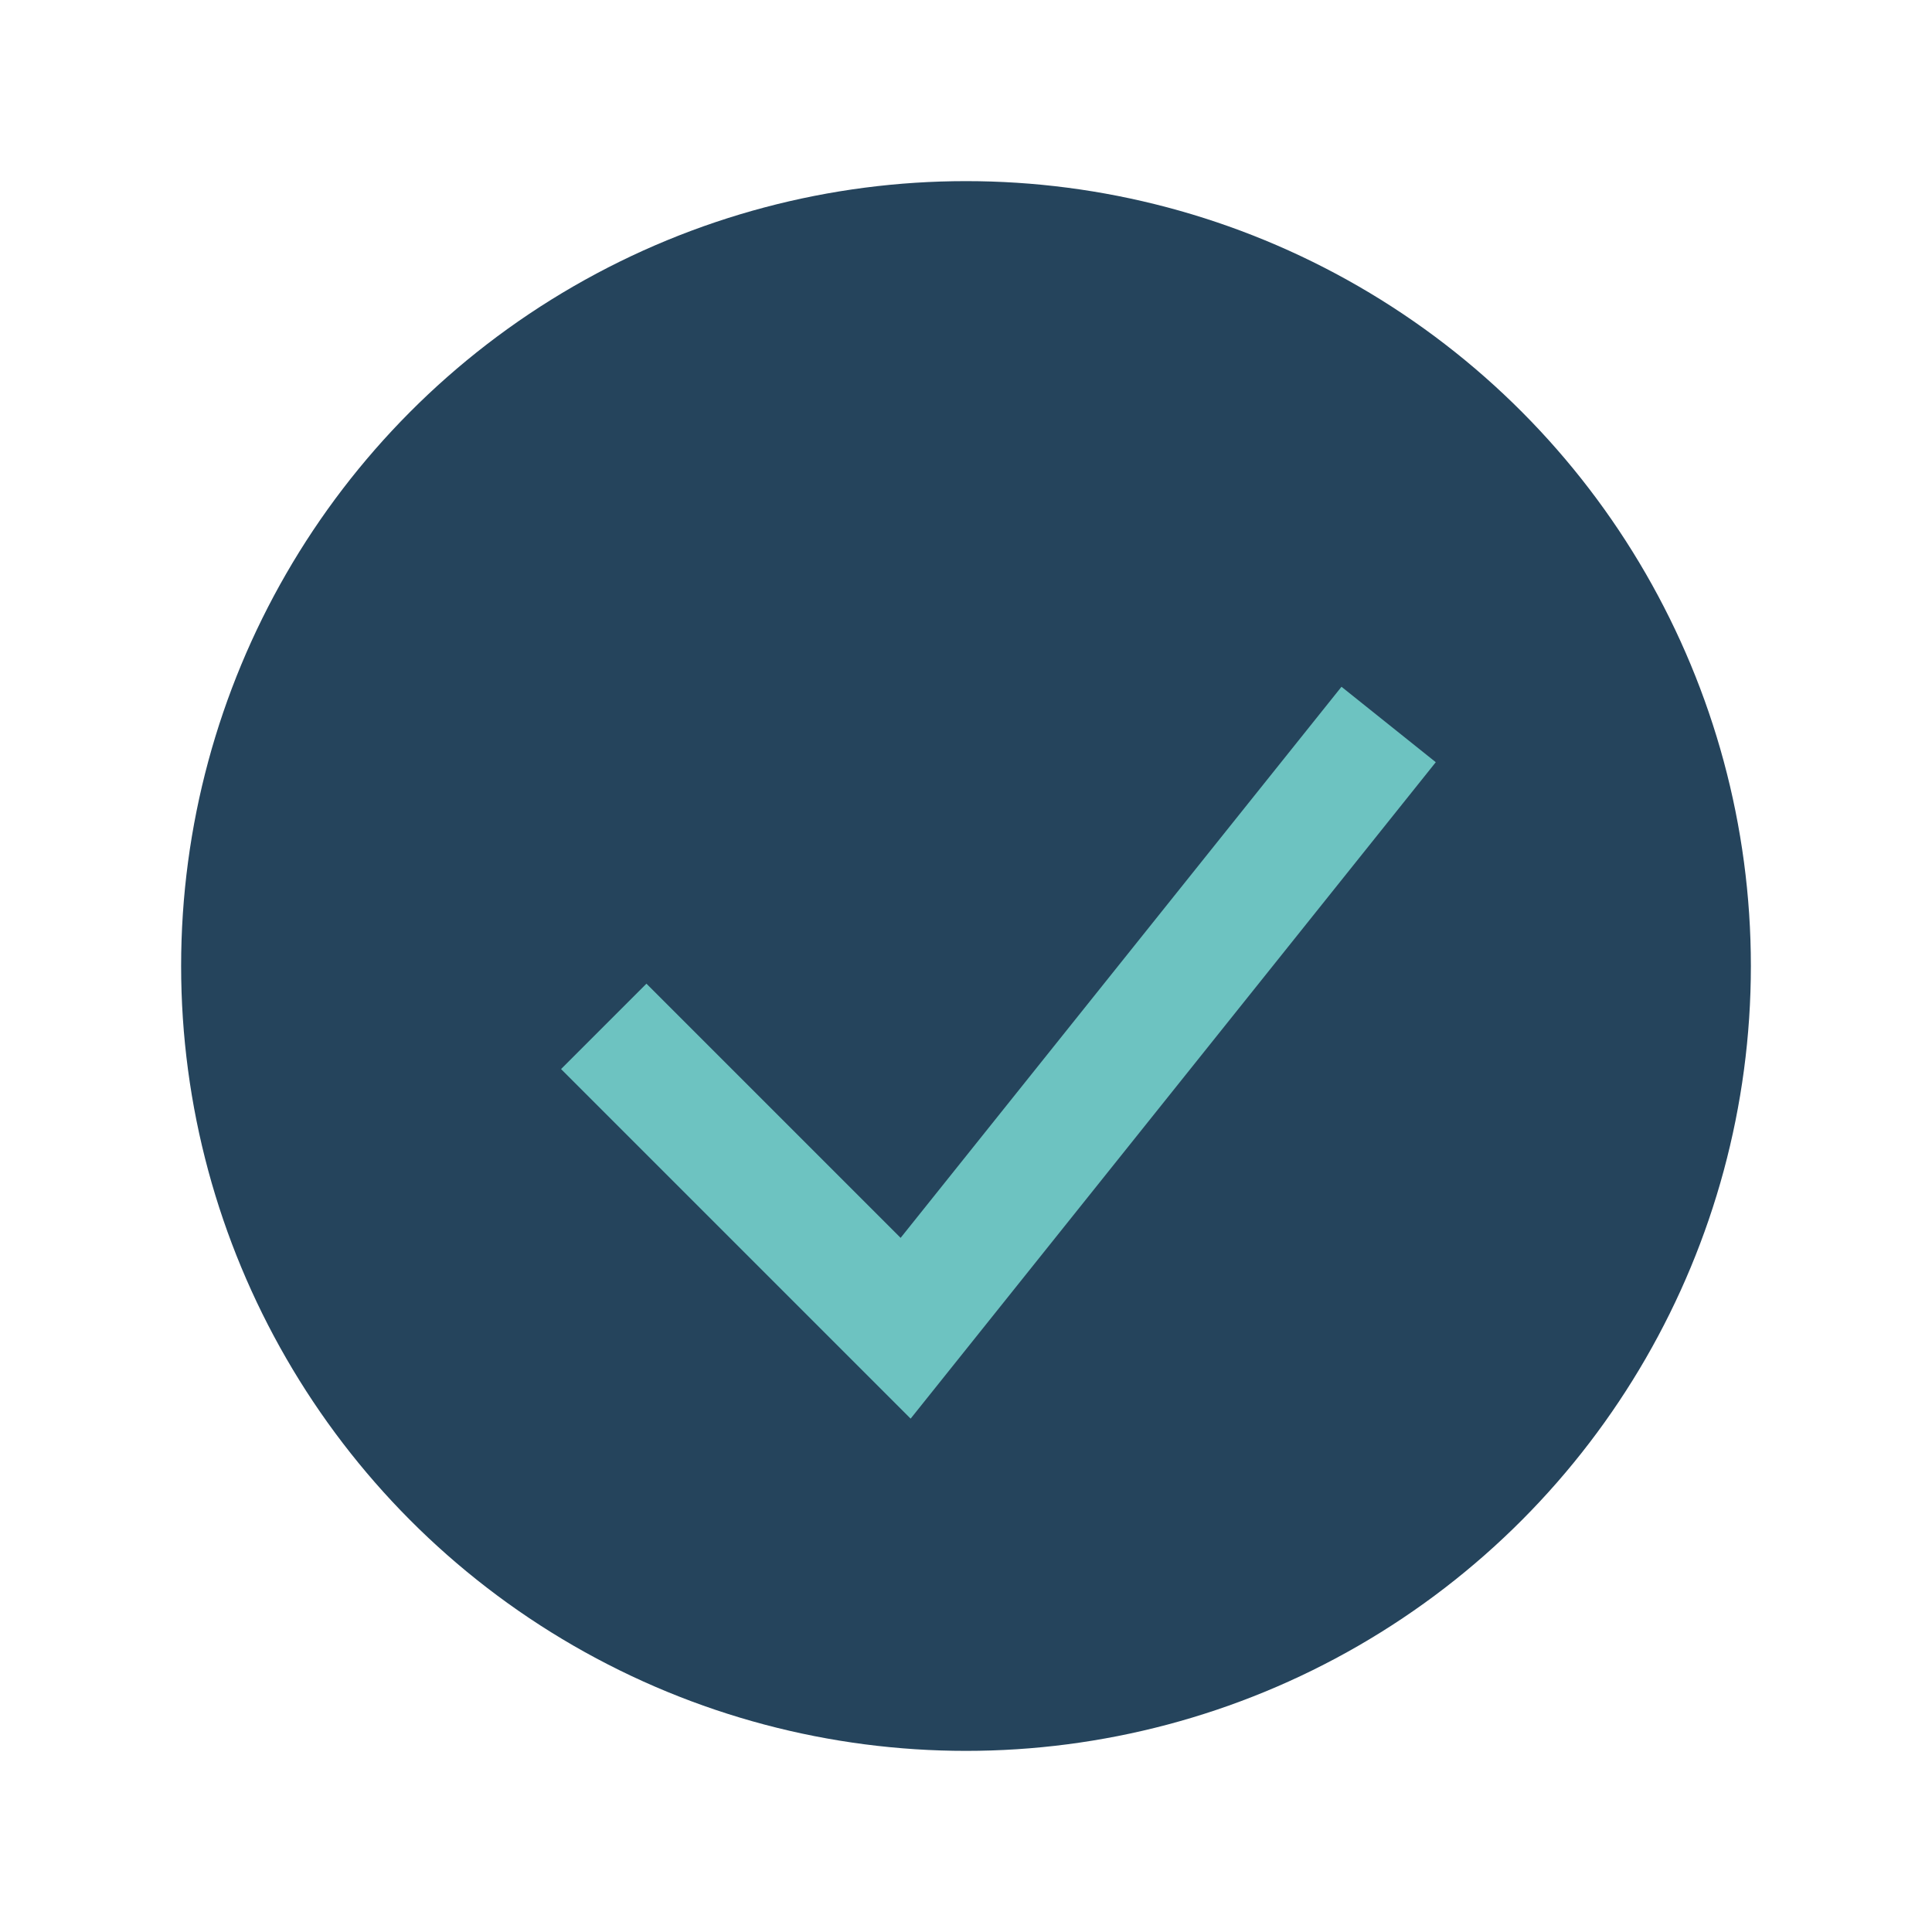
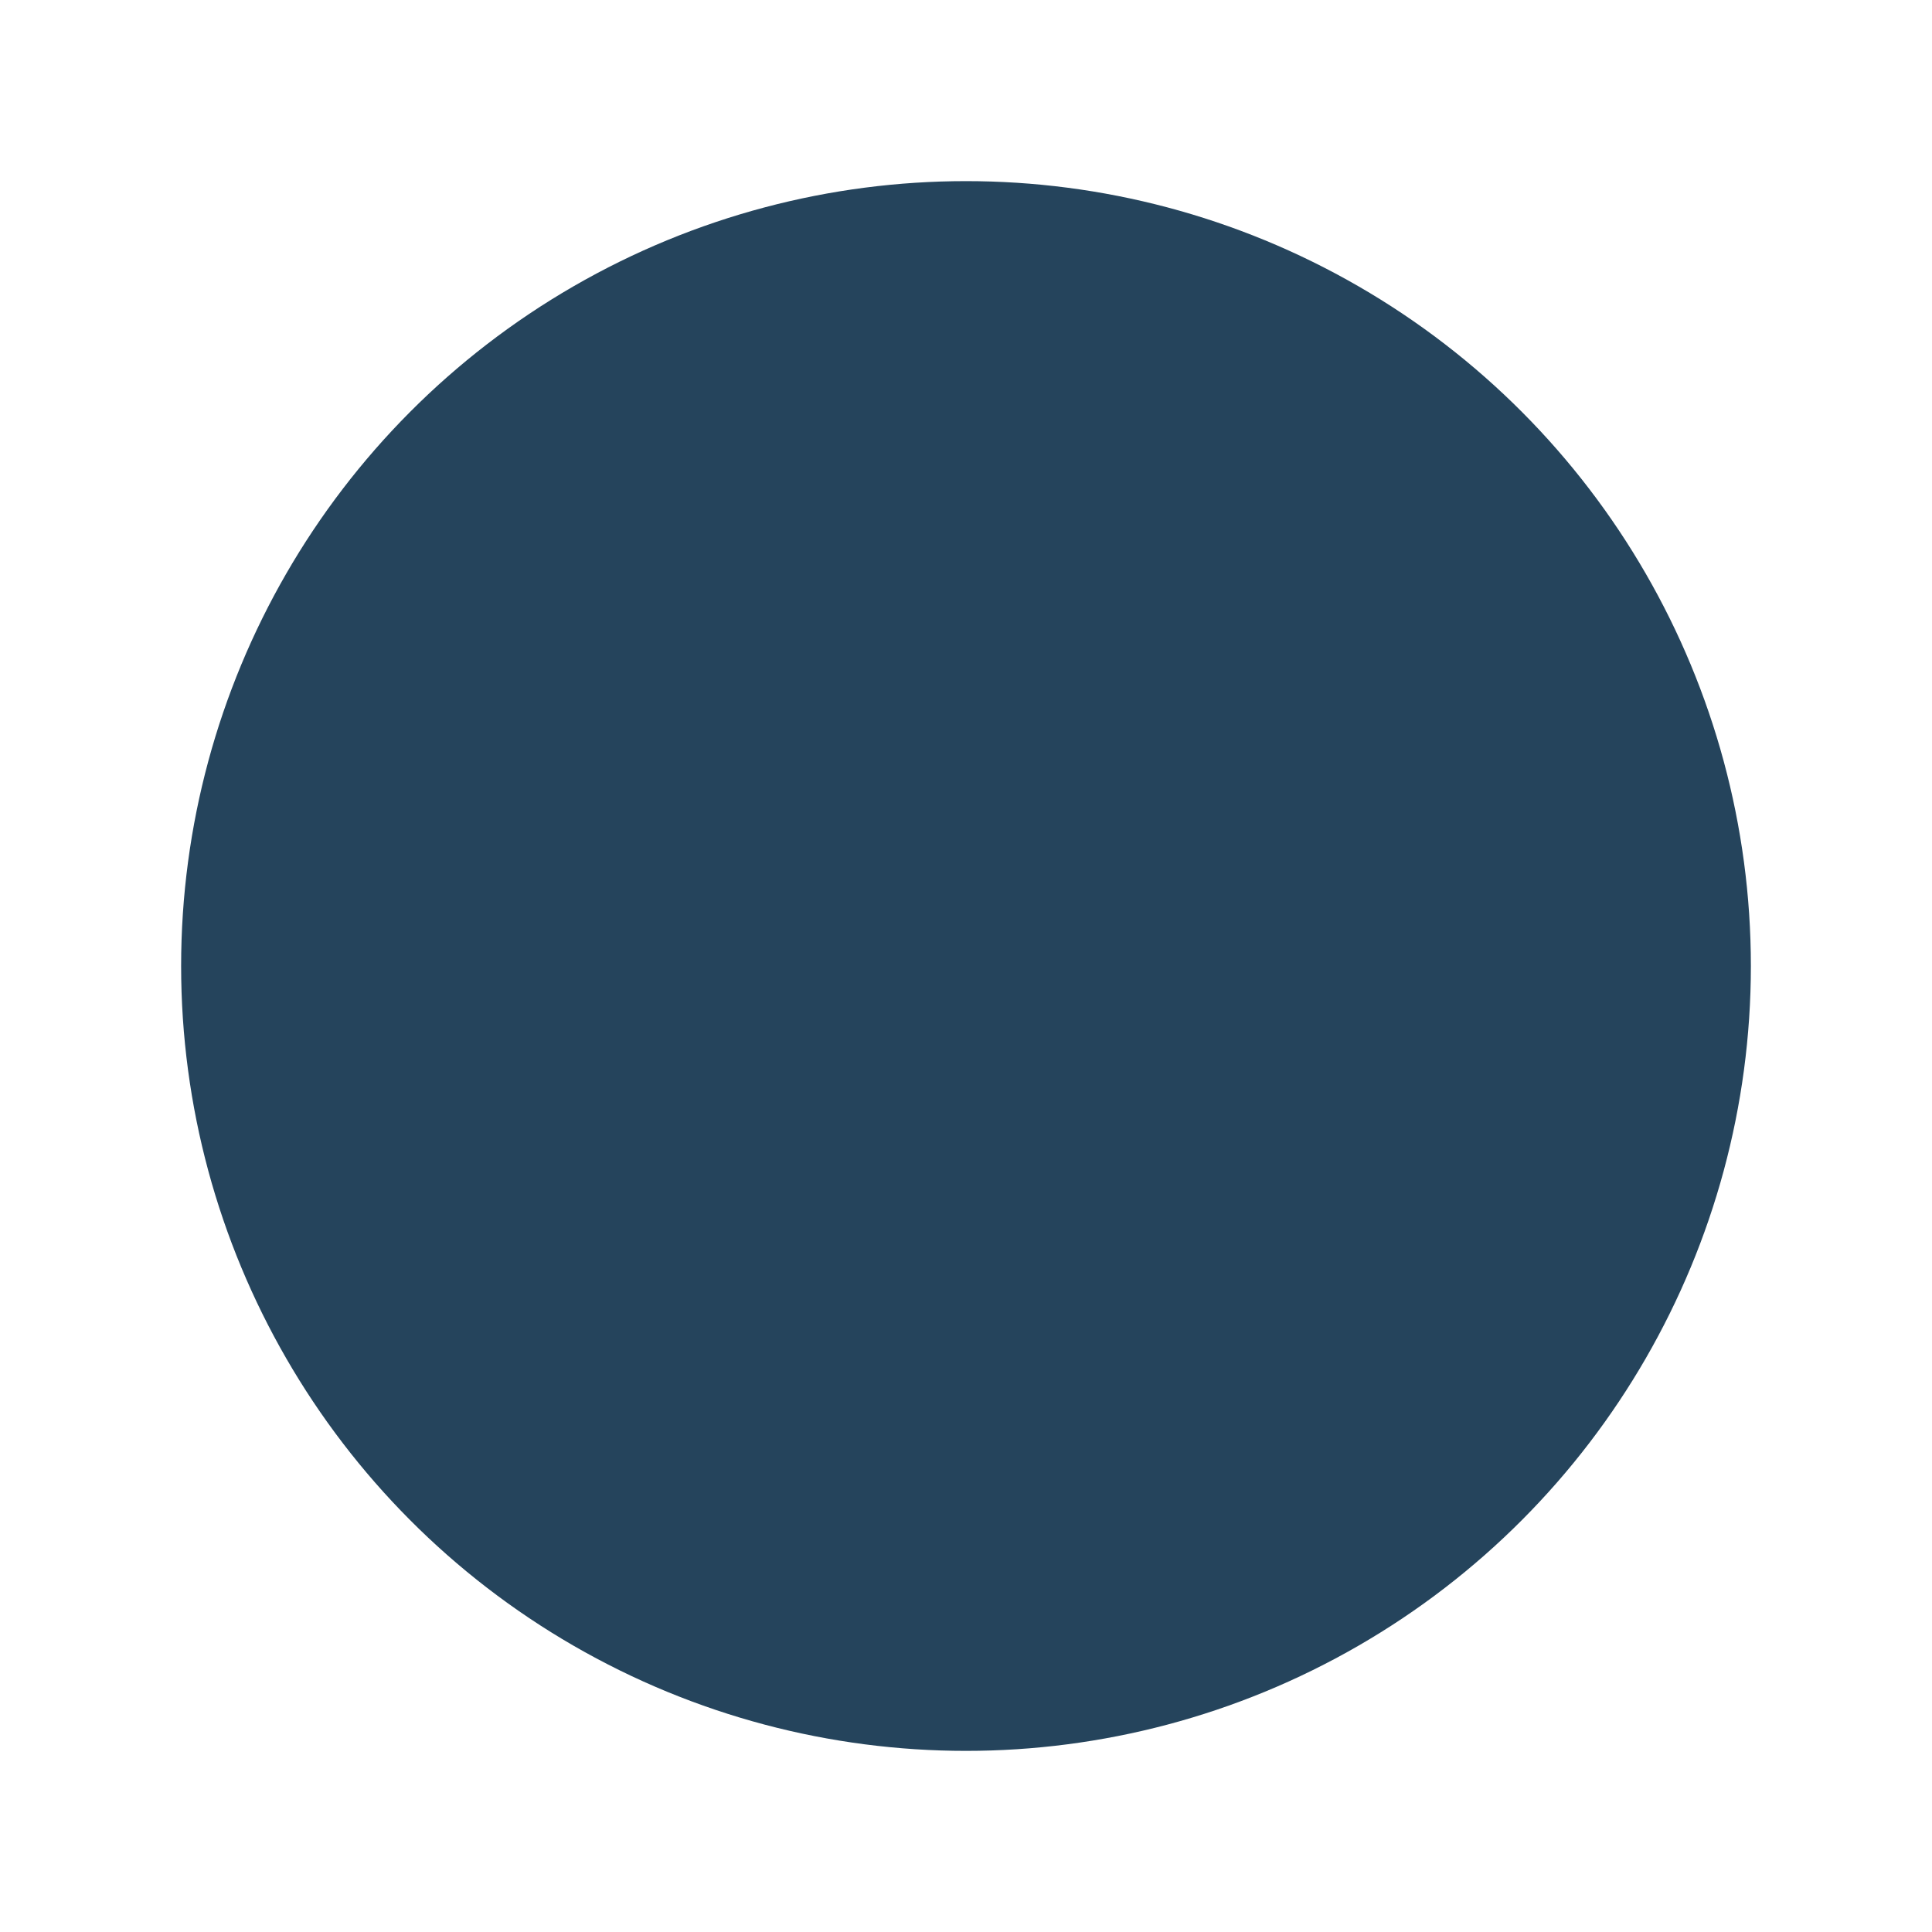
<svg xmlns="http://www.w3.org/2000/svg" width="32" height="32" viewBox="0 0 32 32">
  <circle cx="16" cy="16" r="13" fill="#25445C" />
-   <path d="M10 17l5 5 8-10" stroke="#6DC3C1" stroke-width="2" fill="none" />
</svg>